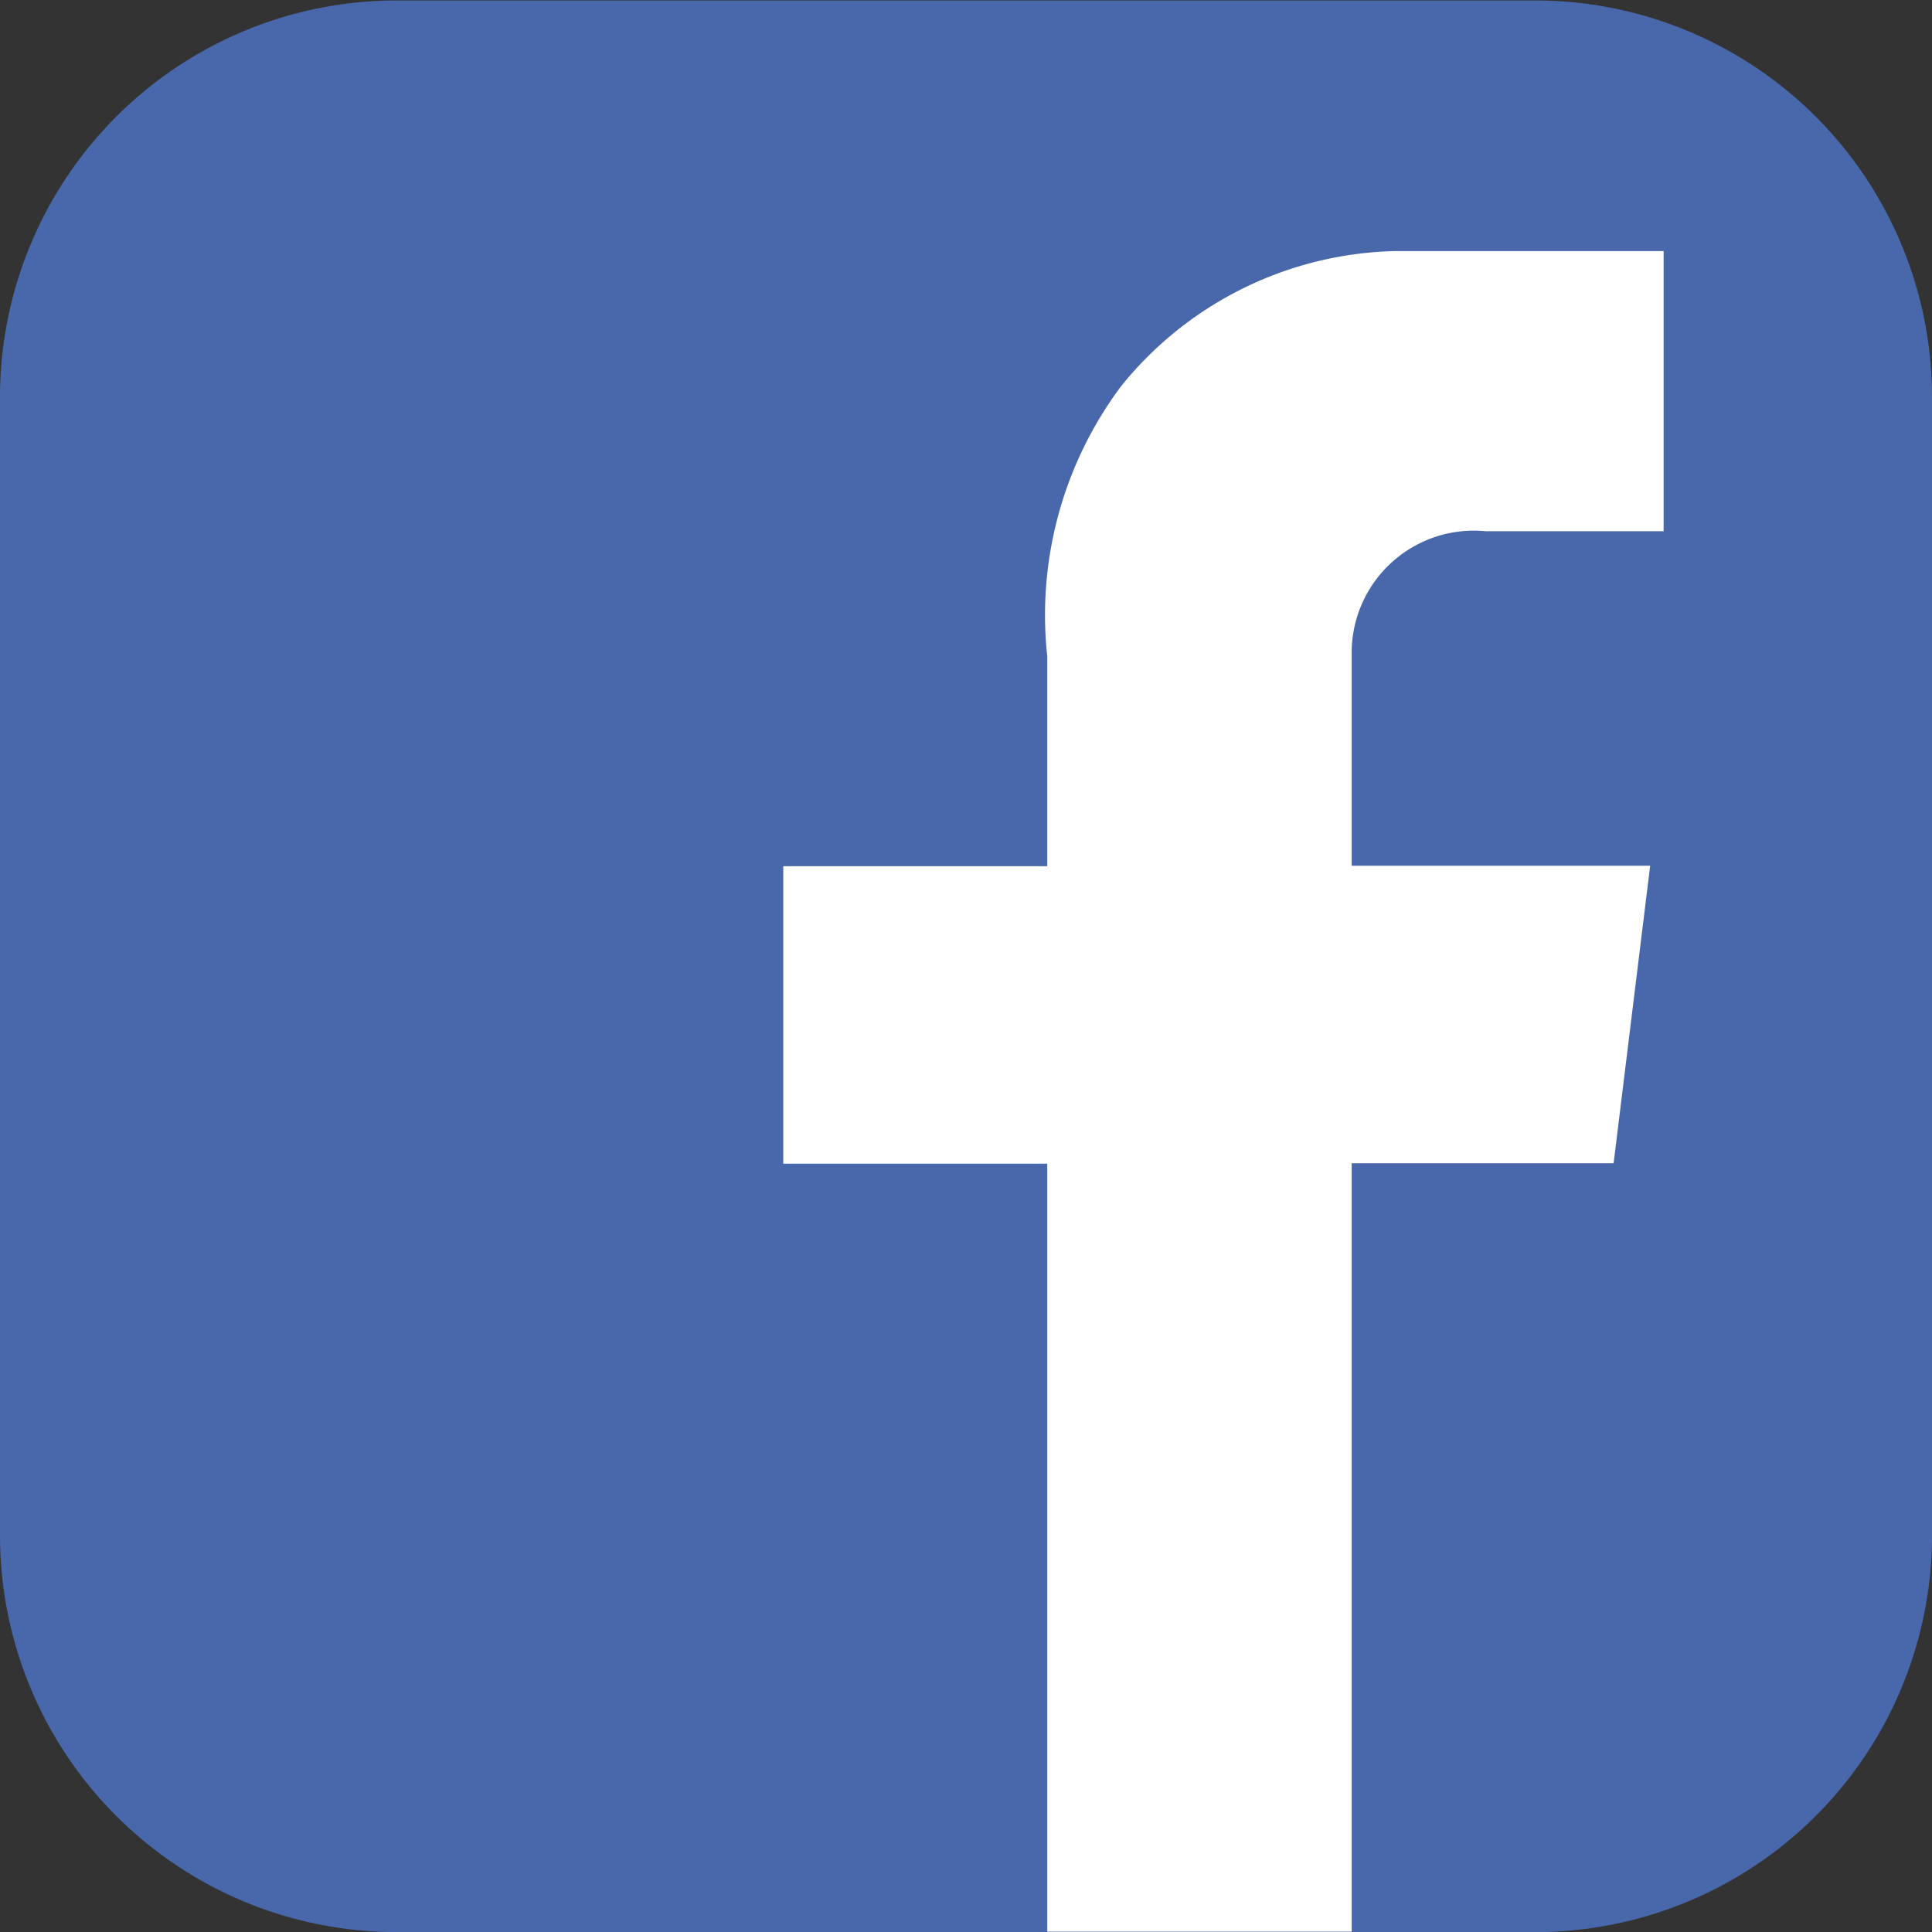
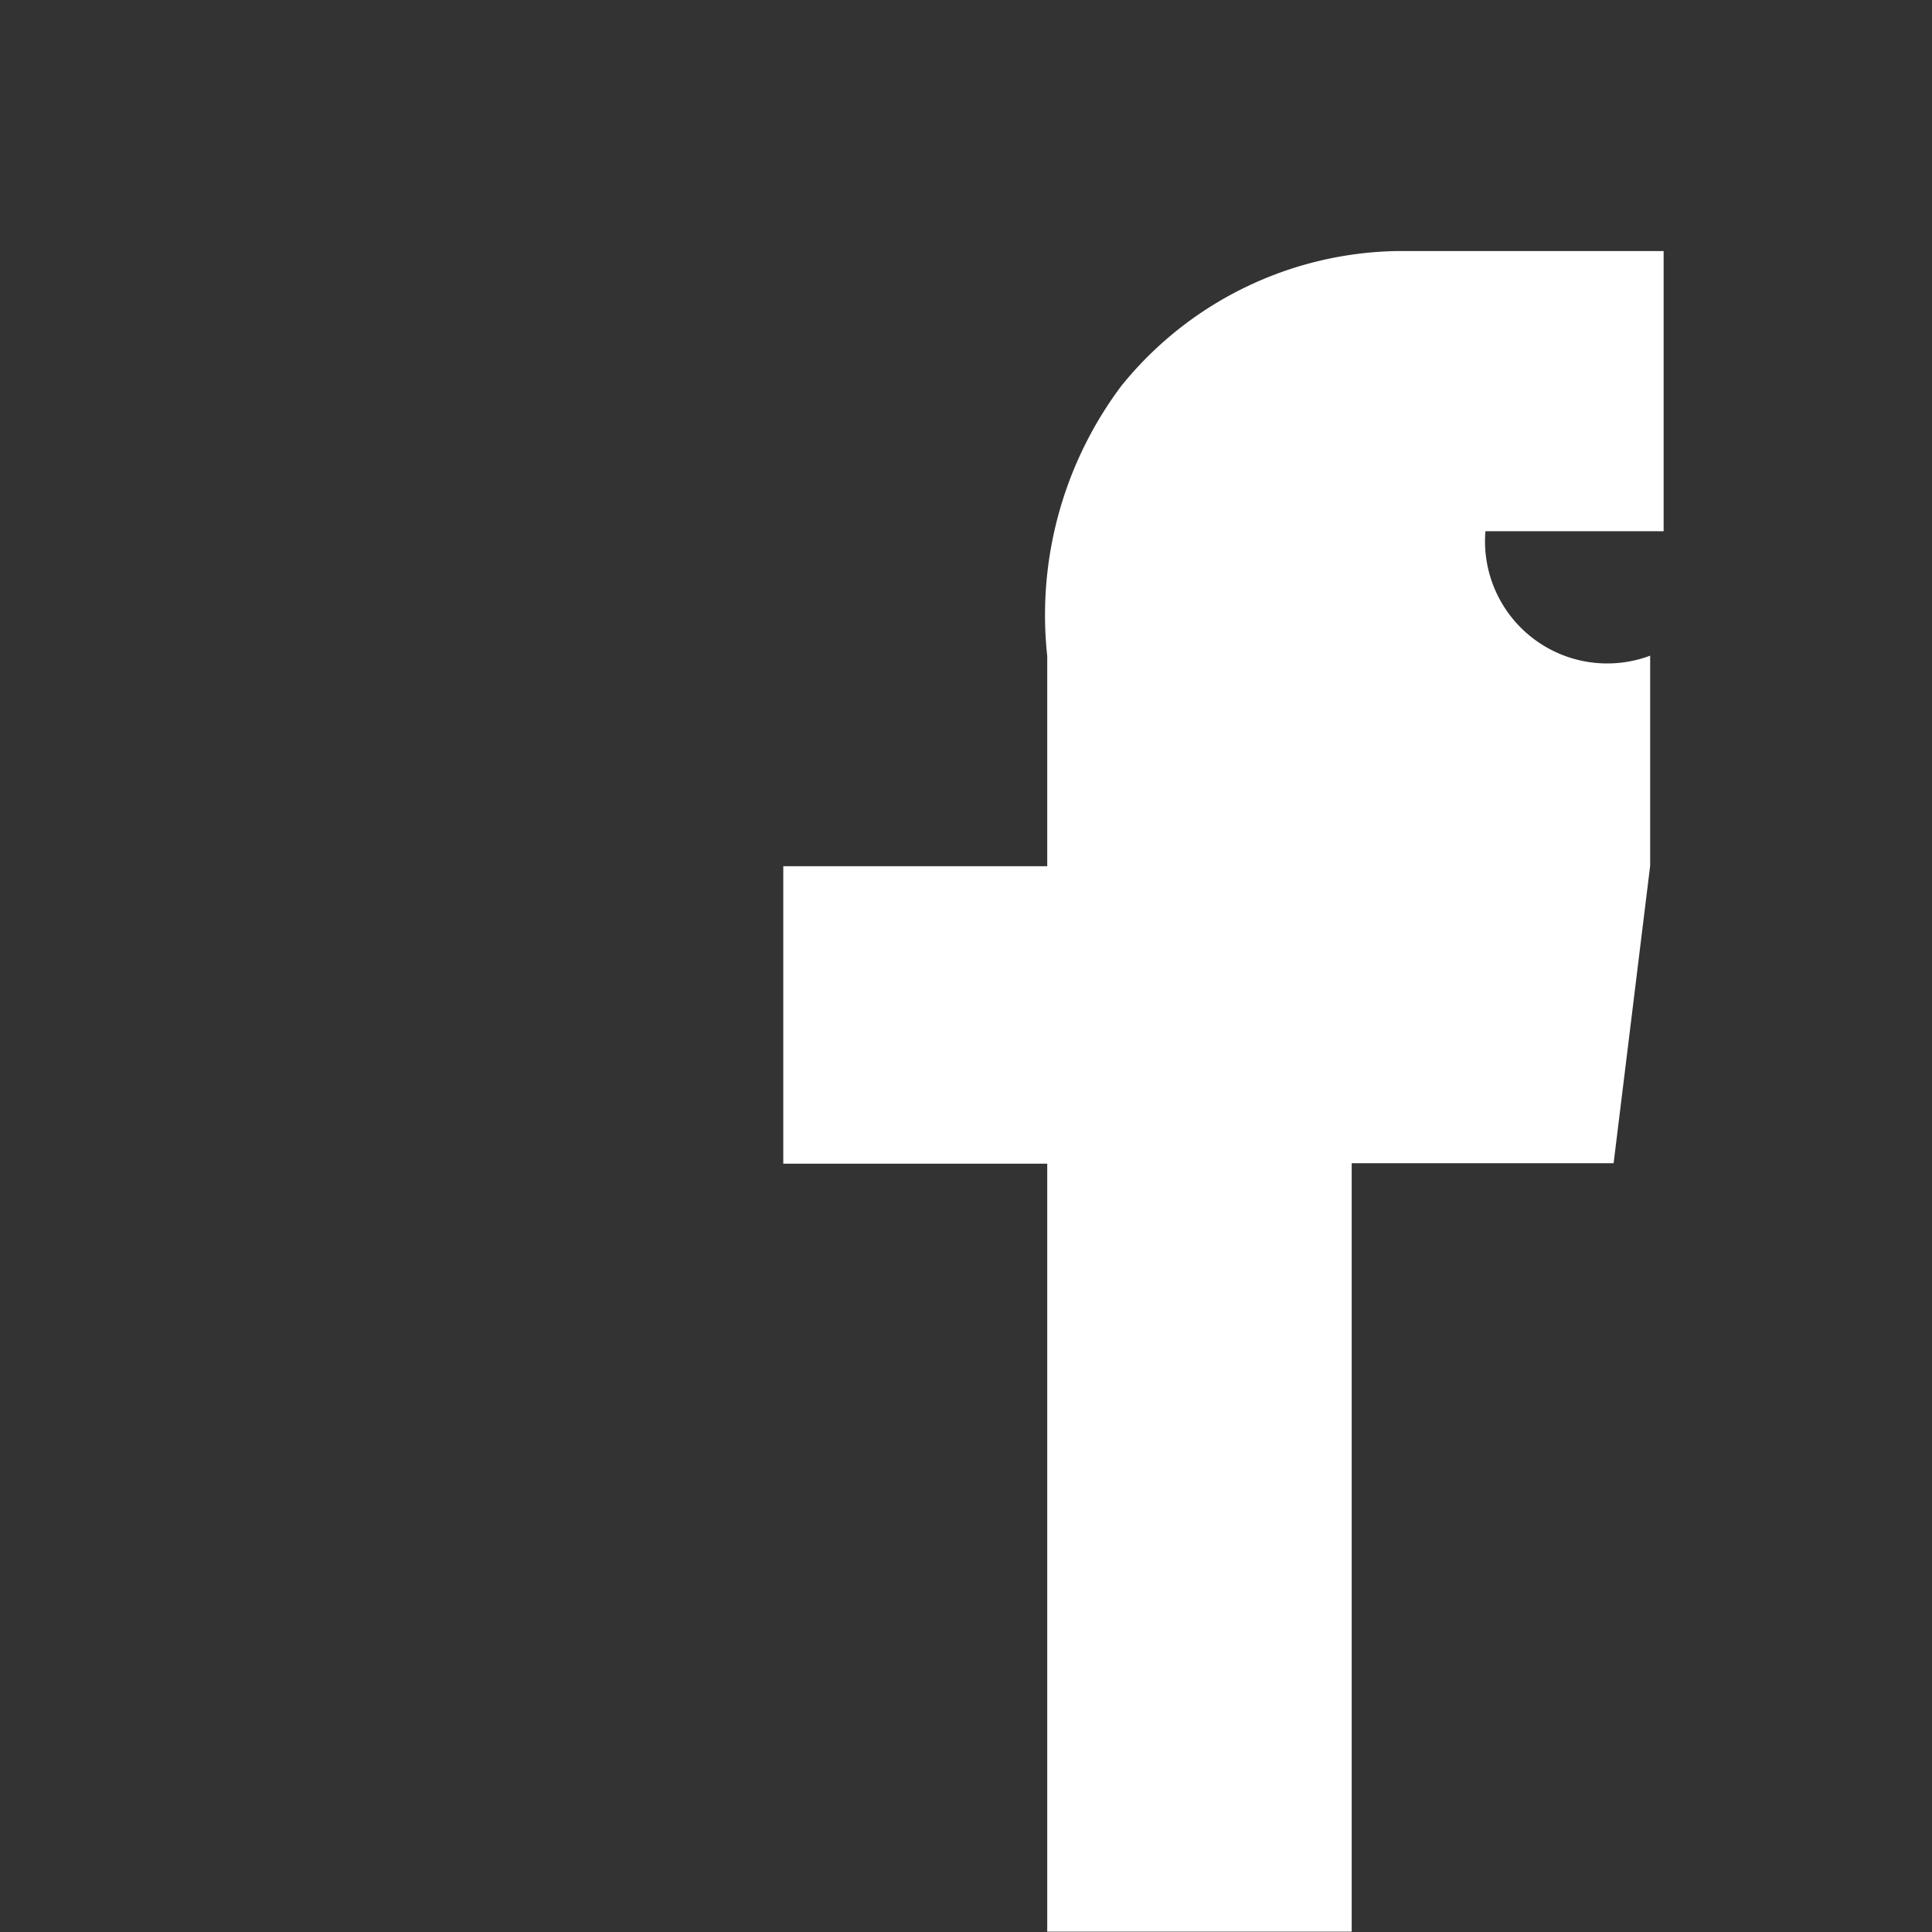
<svg xmlns="http://www.w3.org/2000/svg" width="17.076" height="17.076" viewBox="0 0 17.076 17.076">
  <rect x="0" y="0" width="17.076" height="17.076" fill="#333333" stroke="none" />
  <defs>
    <style>.a{fill:#4868ab;}.b{fill:#fff;}</style>
  </defs>
  <g transform="translate(0 0.001)">
    <g transform="translate(0 0)">
-       <path class="a" d="M329.114,360.565a3.507,3.507,0,0,1-3.507,3.508H315.546a3.507,3.507,0,0,1-3.508-3.508V350.5A3.507,3.507,0,0,1,315.546,347h10.061a3.507,3.507,0,0,1,3.507,3.507Z" transform="translate(-312.038 -346.997)" />
-       <path class="b" d="M389.589,372.322h1.575v-2.476H388.8a3.2,3.2,0,0,0-2.43,1.193,3.377,3.377,0,0,0-.654,2.387h0v1.857h-2.333v2.629h2.333V384.7h2.691v-6.792h2.315l.323-2.629h-2.638v-1.857h0A1.08,1.08,0,0,1,389.589,372.322Z" transform="translate(-376.46 -367.628)" />
+       <path class="b" d="M389.589,372.322h1.575v-2.476H388.8a3.2,3.2,0,0,0-2.43,1.193,3.377,3.377,0,0,0-.654,2.387h0v1.857h-2.333v2.629h2.333V384.7h2.691v-6.792h2.315l.323-2.629v-1.857h0A1.08,1.08,0,0,1,389.589,372.322Z" transform="translate(-376.46 -367.628)" />
    </g>
  </g>
</svg>